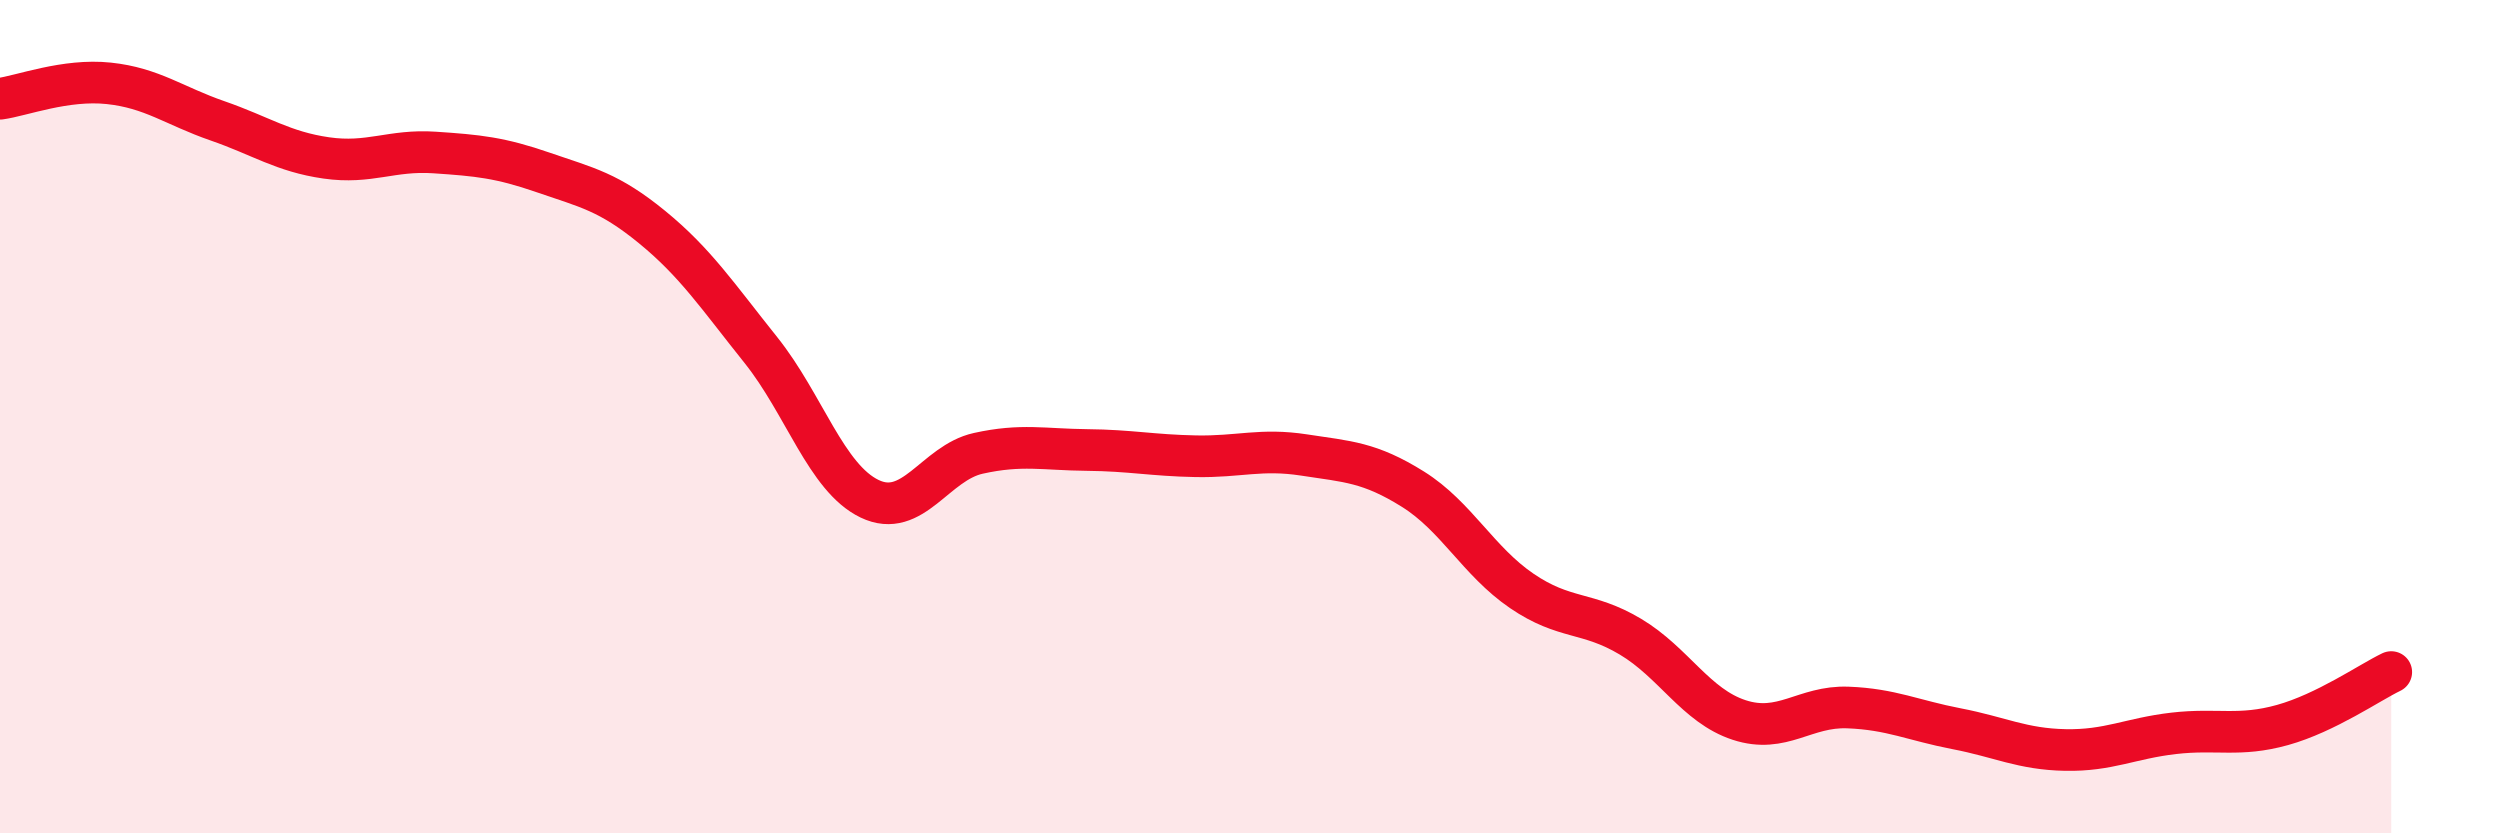
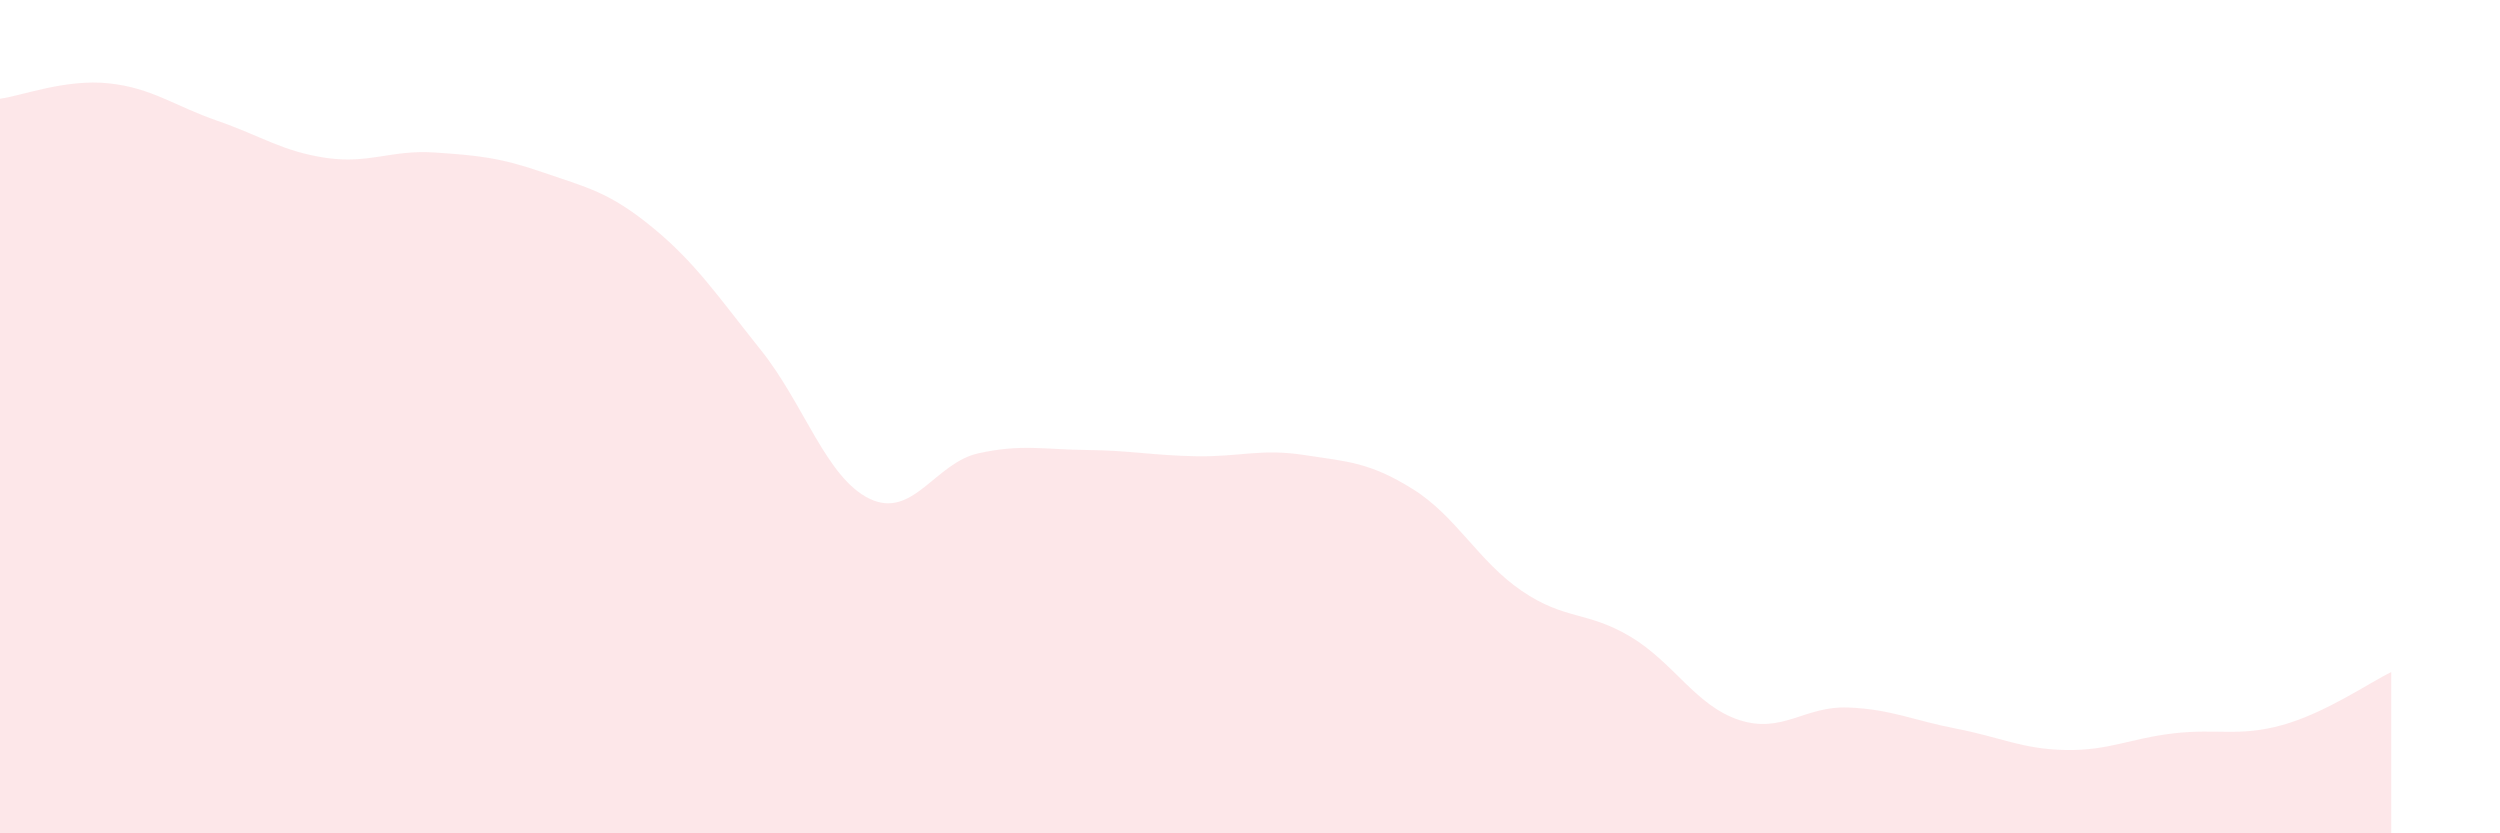
<svg xmlns="http://www.w3.org/2000/svg" width="60" height="20" viewBox="0 0 60 20">
  <path d="M 0,2.37 C 0.52,2.3 1.57,1.89 2.61,2 C 3.65,2.11 4.18,2.54 5.22,2.9 C 6.26,3.26 6.79,3.64 7.83,3.79 C 8.87,3.94 9.39,3.59 10.43,3.66 C 11.47,3.73 12,3.78 13.04,4.14 C 14.08,4.5 14.61,4.6 15.65,5.45 C 16.69,6.3 17.22,7.1 18.26,8.4 C 19.3,9.7 19.83,11.47 20.87,11.97 C 21.91,12.47 22.44,11.11 23.48,10.88 C 24.52,10.65 25.05,10.79 26.09,10.8 C 27.13,10.81 27.66,10.93 28.7,10.95 C 29.74,10.97 30.26,10.76 31.3,10.92 C 32.34,11.08 32.87,11.09 33.91,11.74 C 34.95,12.39 35.48,13.47 36.52,14.18 C 37.56,14.89 38.09,14.66 39.13,15.28 C 40.17,15.9 40.7,16.94 41.74,17.28 C 42.78,17.62 43.31,16.94 44.35,16.98 C 45.39,17.02 45.92,17.29 46.96,17.49 C 48,17.69 48.53,17.98 49.57,18 C 50.61,18.02 51.13,17.72 52.17,17.6 C 53.21,17.48 53.74,17.69 54.78,17.4 C 55.82,17.11 56.87,16.38 57.39,16.13L57.39 20L0 20Z" fill="#EB0A25" opacity="0.1" stroke-linecap="round" stroke-linejoin="round" />
-   <path d="M 0,2.37 C 0.52,2.3 1.57,1.89 2.61,2 C 3.65,2.11 4.18,2.54 5.22,2.9 C 6.26,3.26 6.79,3.64 7.83,3.79 C 8.87,3.94 9.39,3.59 10.43,3.66 C 11.47,3.73 12,3.78 13.04,4.14 C 14.08,4.5 14.61,4.6 15.65,5.45 C 16.69,6.3 17.22,7.1 18.26,8.4 C 19.3,9.7 19.83,11.47 20.87,11.97 C 21.91,12.47 22.44,11.11 23.48,10.88 C 24.52,10.65 25.05,10.79 26.09,10.8 C 27.13,10.81 27.66,10.93 28.7,10.95 C 29.74,10.97 30.26,10.76 31.3,10.92 C 32.34,11.08 32.87,11.09 33.91,11.74 C 34.95,12.39 35.48,13.47 36.52,14.18 C 37.56,14.89 38.09,14.66 39.13,15.28 C 40.17,15.9 40.7,16.94 41.74,17.28 C 42.78,17.62 43.31,16.94 44.35,16.98 C 45.39,17.02 45.92,17.29 46.96,17.49 C 48,17.69 48.53,17.98 49.57,18 C 50.61,18.02 51.13,17.72 52.17,17.6 C 53.21,17.48 53.74,17.69 54.78,17.4 C 55.82,17.11 56.87,16.38 57.39,16.13" stroke="#EB0A25" stroke-width="1" fill="none" stroke-linecap="round" stroke-linejoin="round" />
</svg>